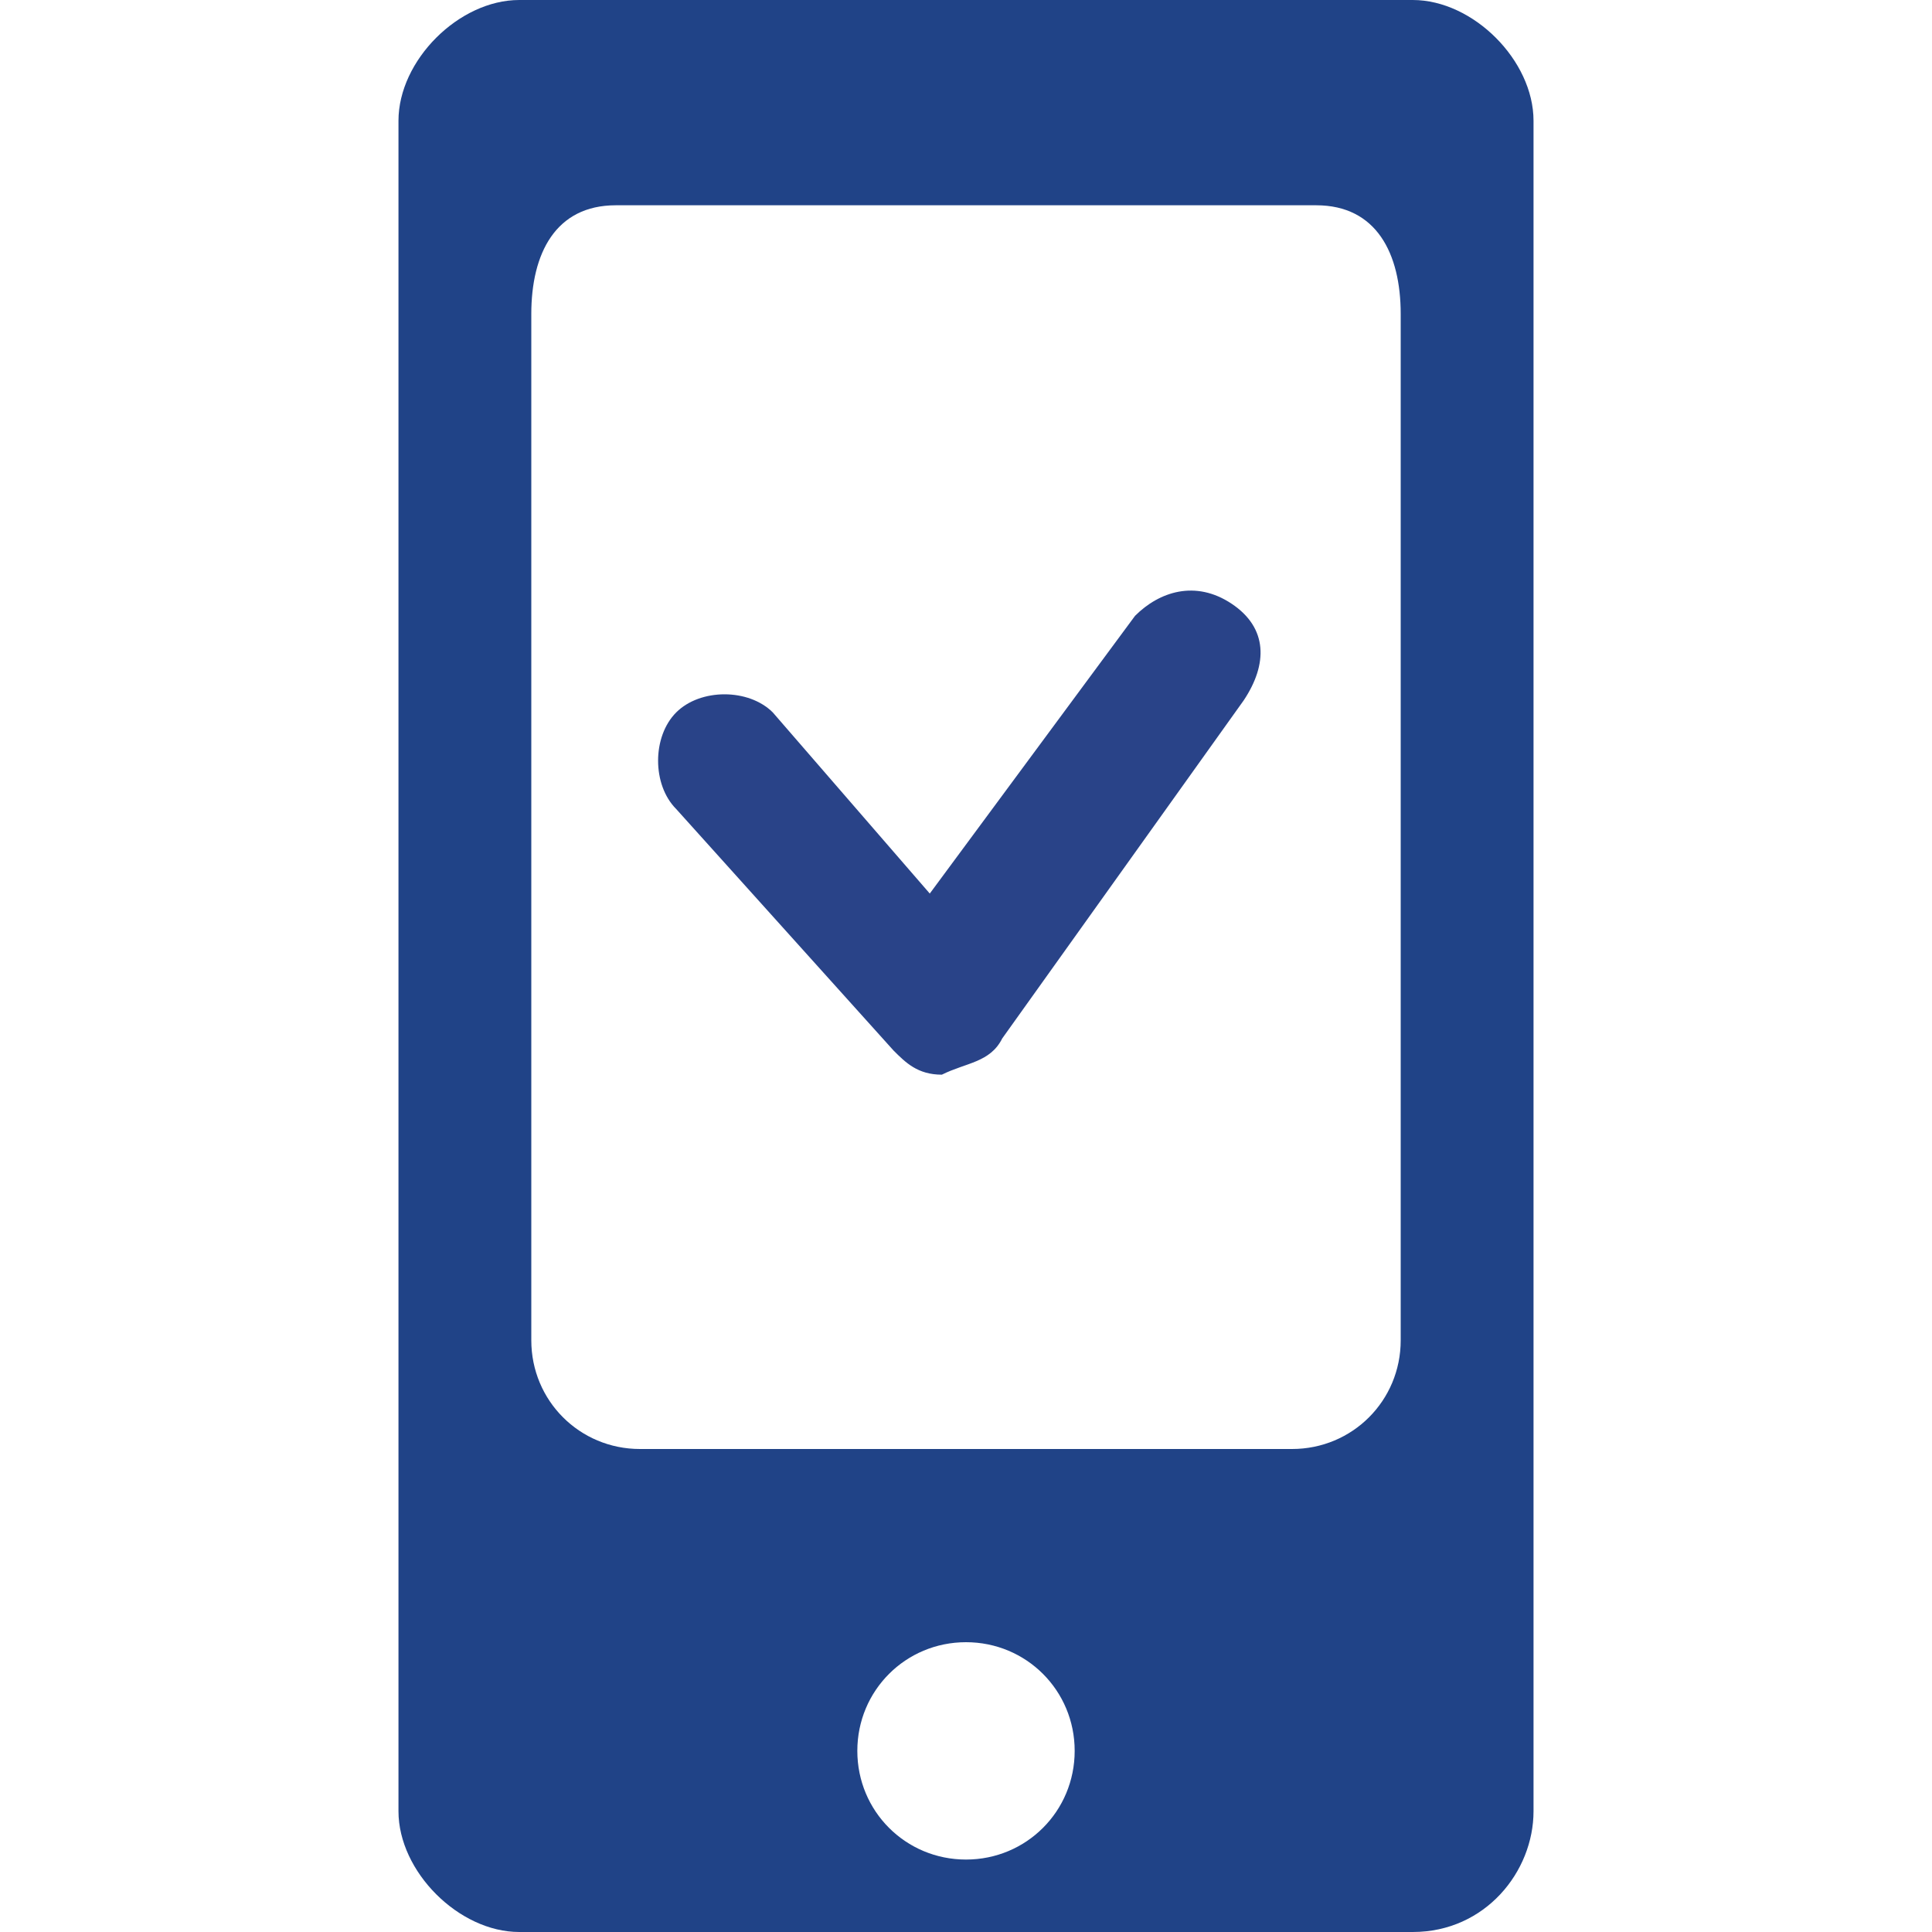
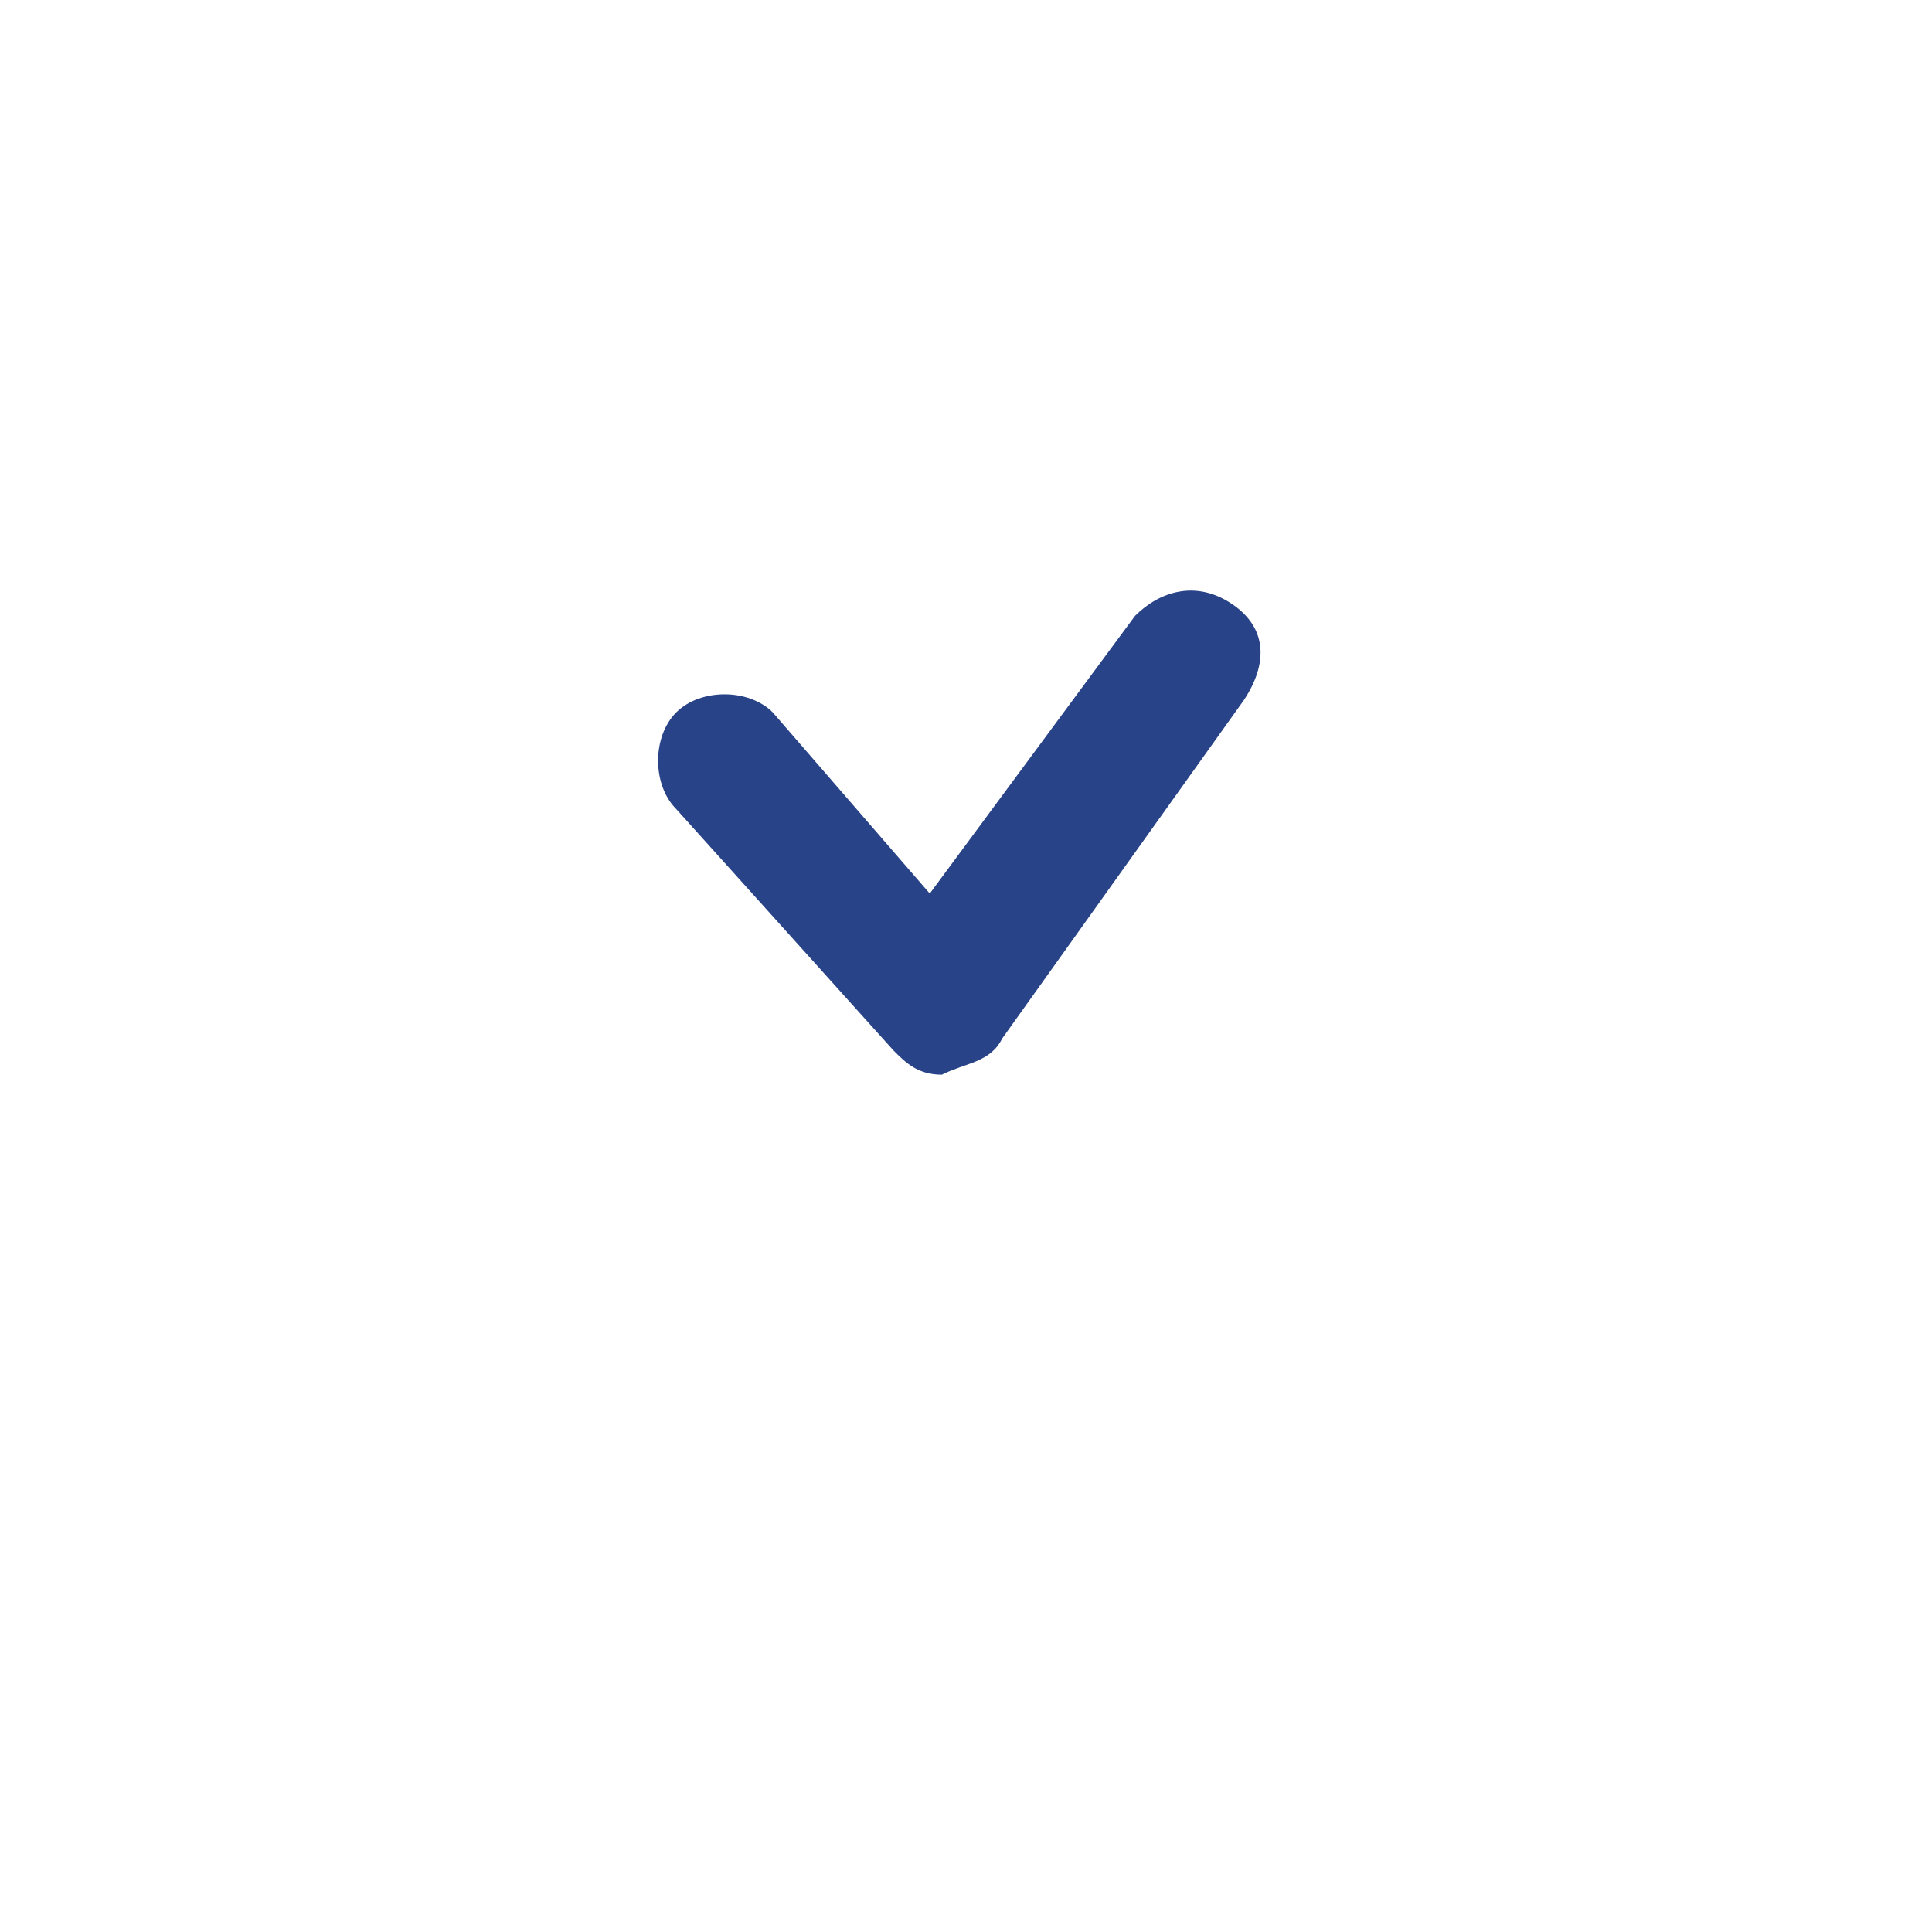
<svg xmlns="http://www.w3.org/2000/svg" version="1.1" id="Слой_1" x="0px" y="0px" viewBox="0 0 16 16" style="enable-background:new 0 0 16 16;" xml:space="preserve">
  <style type="text/css">
	.st0{fill:#204387;}
	.st1{fill:#294388;}
</style>
-   <path class="st0" d="M11.7,0H4.3c-0.5,0-1,0.5-1,1v14c0,0.5,0.5,1,1,1h7.4c0.6,0,1-0.5,1-1V1C12.7,0.5,12.2,0,11.7,0z M8,15.4  c-0.5,0-0.9-0.4-0.9-0.9s0.4-0.9,0.9-0.9s0.9,0.4,0.9,0.9S8.5,15.4,8,15.4z M11.6,11.1c0,0.5-0.4,0.9-0.9,0.9H5.3  c-0.5,0-0.9-0.4-0.9-0.9V2.6c0-0.5,0.2-0.9,0.7-0.9h5.8c0.5,0,0.7,0.4,0.7,0.9C11.6,2.6,11.6,11.1,11.6,11.1z" />
  <g>
    <path class="st1" d="M7.8,8.9c-0.2,0-0.3-0.1-0.4-0.2l-1.8-2c-0.2-0.2-0.2-0.6,0-0.8c0.2-0.2,0.6-0.2,0.8,0l1.3,1.5l1.7-2.3   c0.2-0.2,0.5-0.3,0.8-0.1c0.3,0.2,0.3,0.5,0.1,0.8L8.3,8.6C8.2,8.8,8,8.8,7.8,8.9C7.8,8.9,7.8,8.9,7.8,8.9z" />
  </g>
</svg>